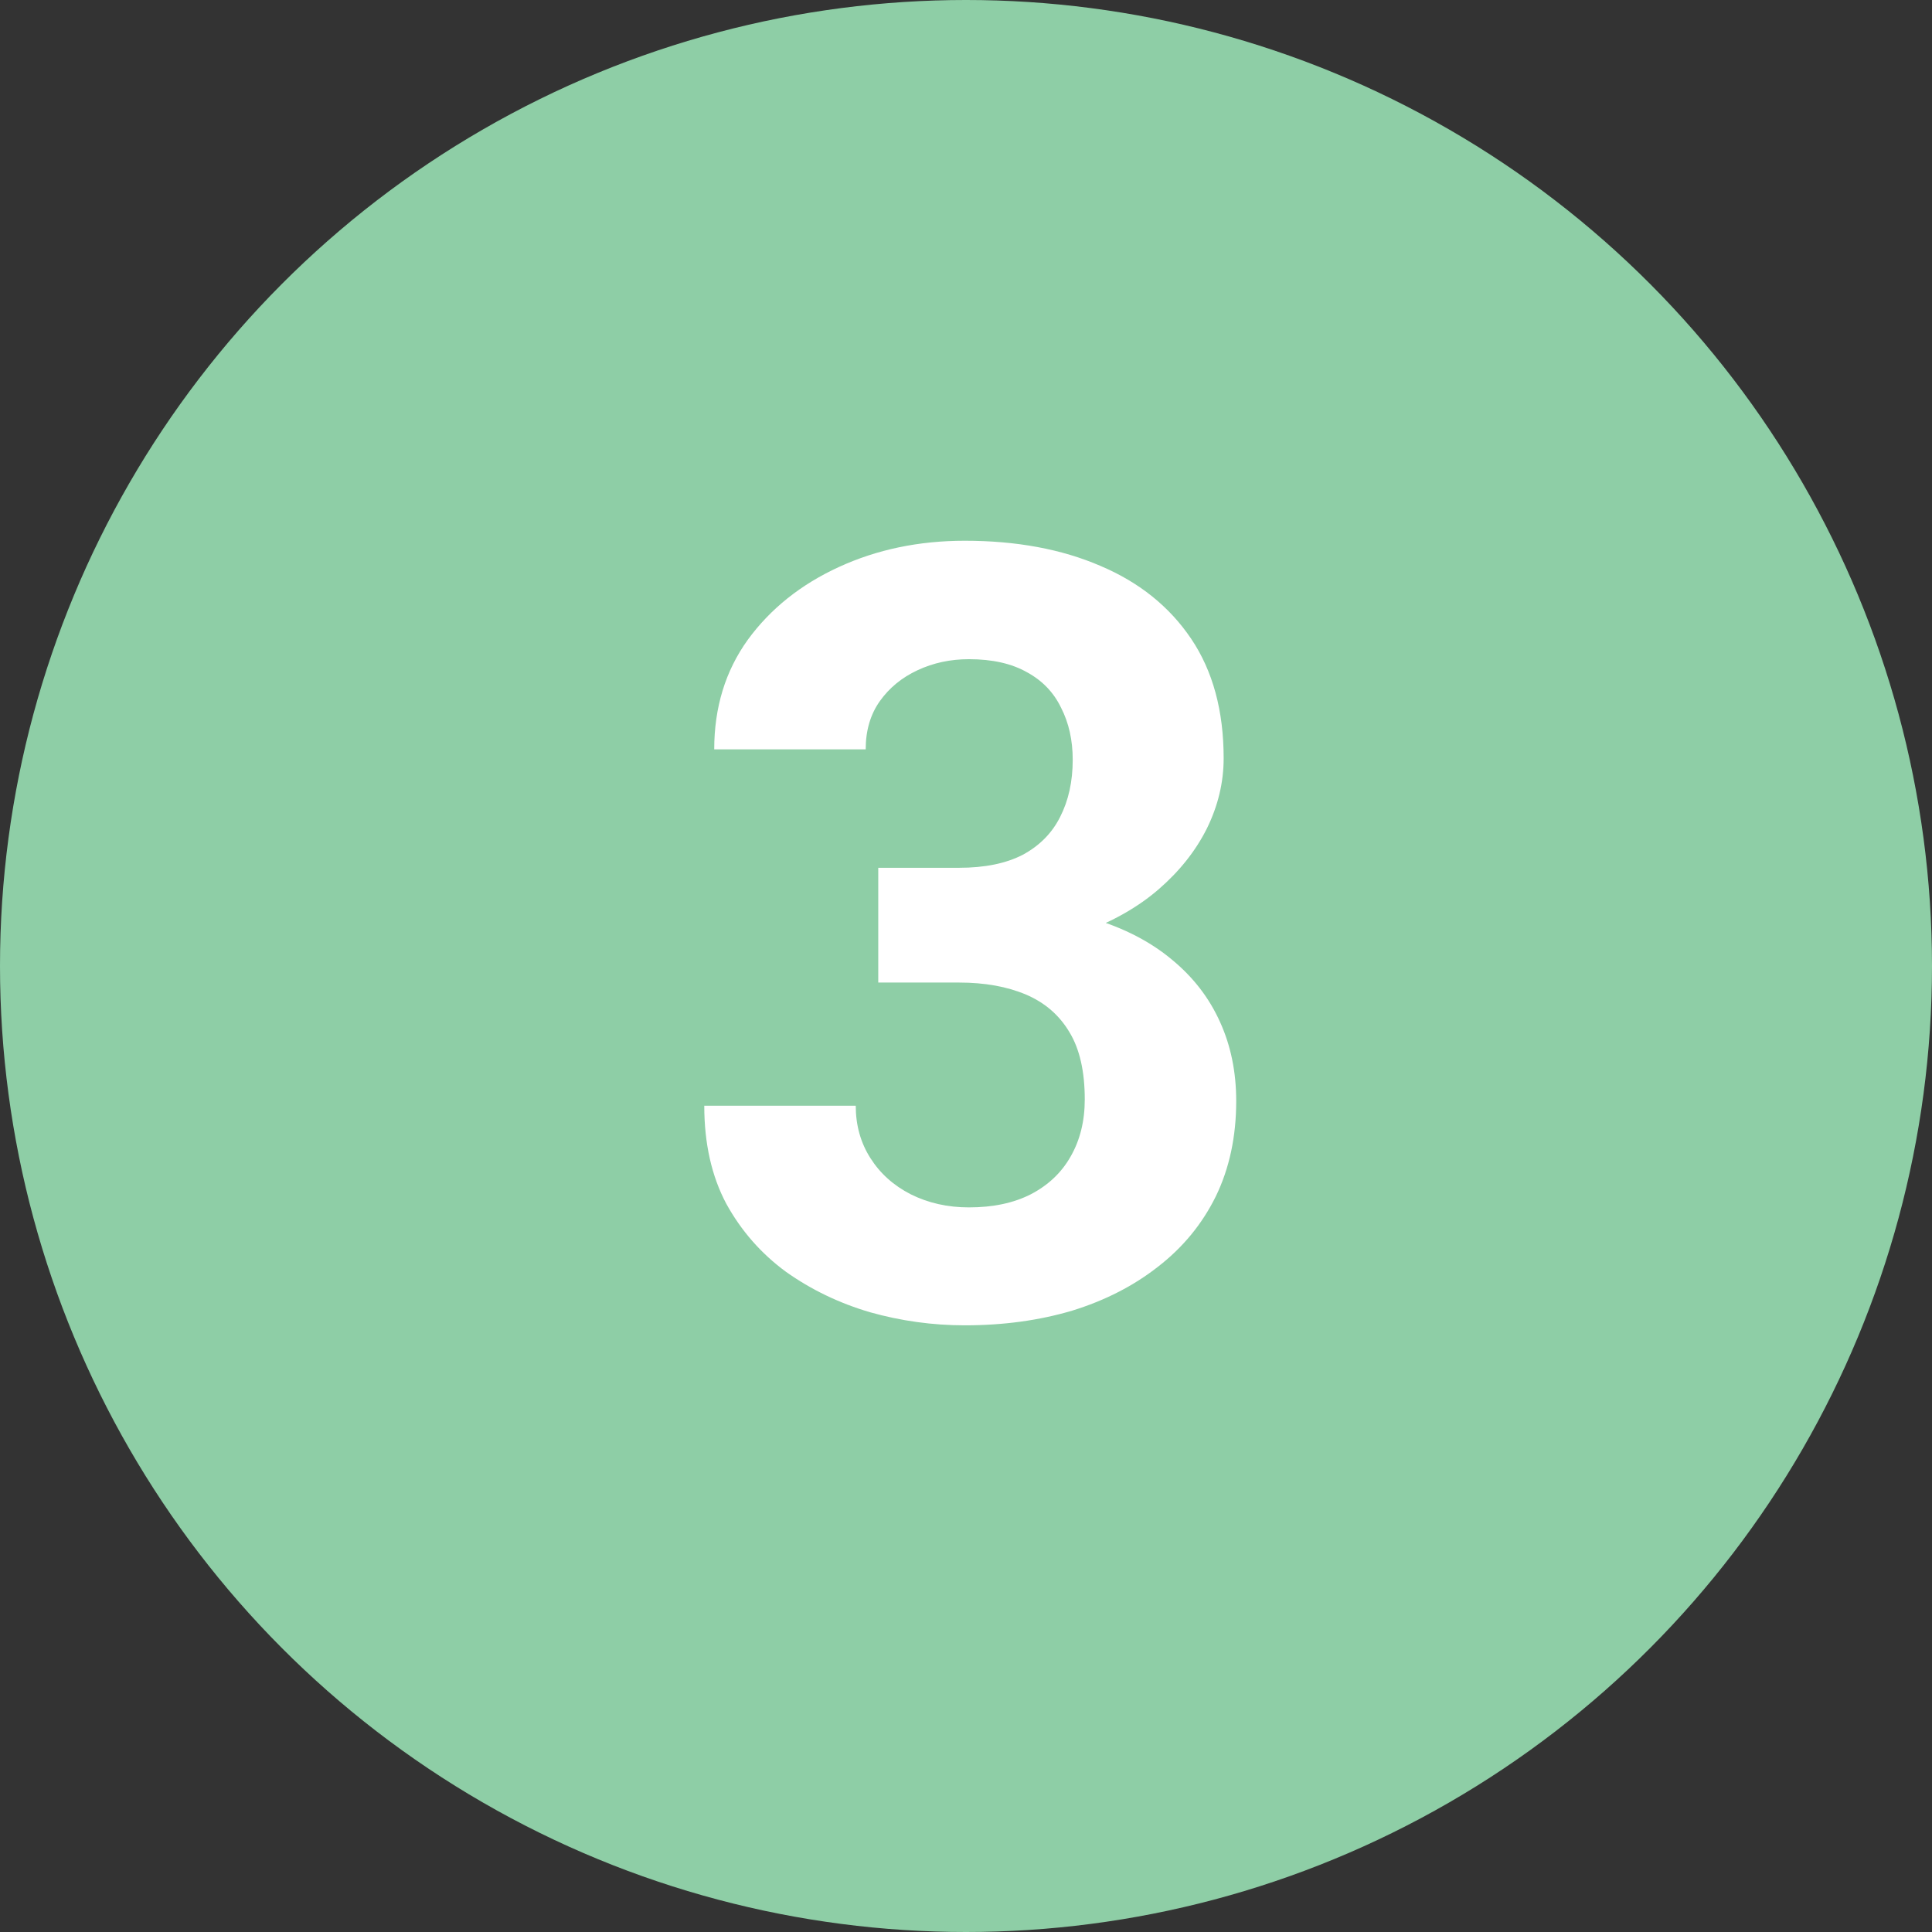
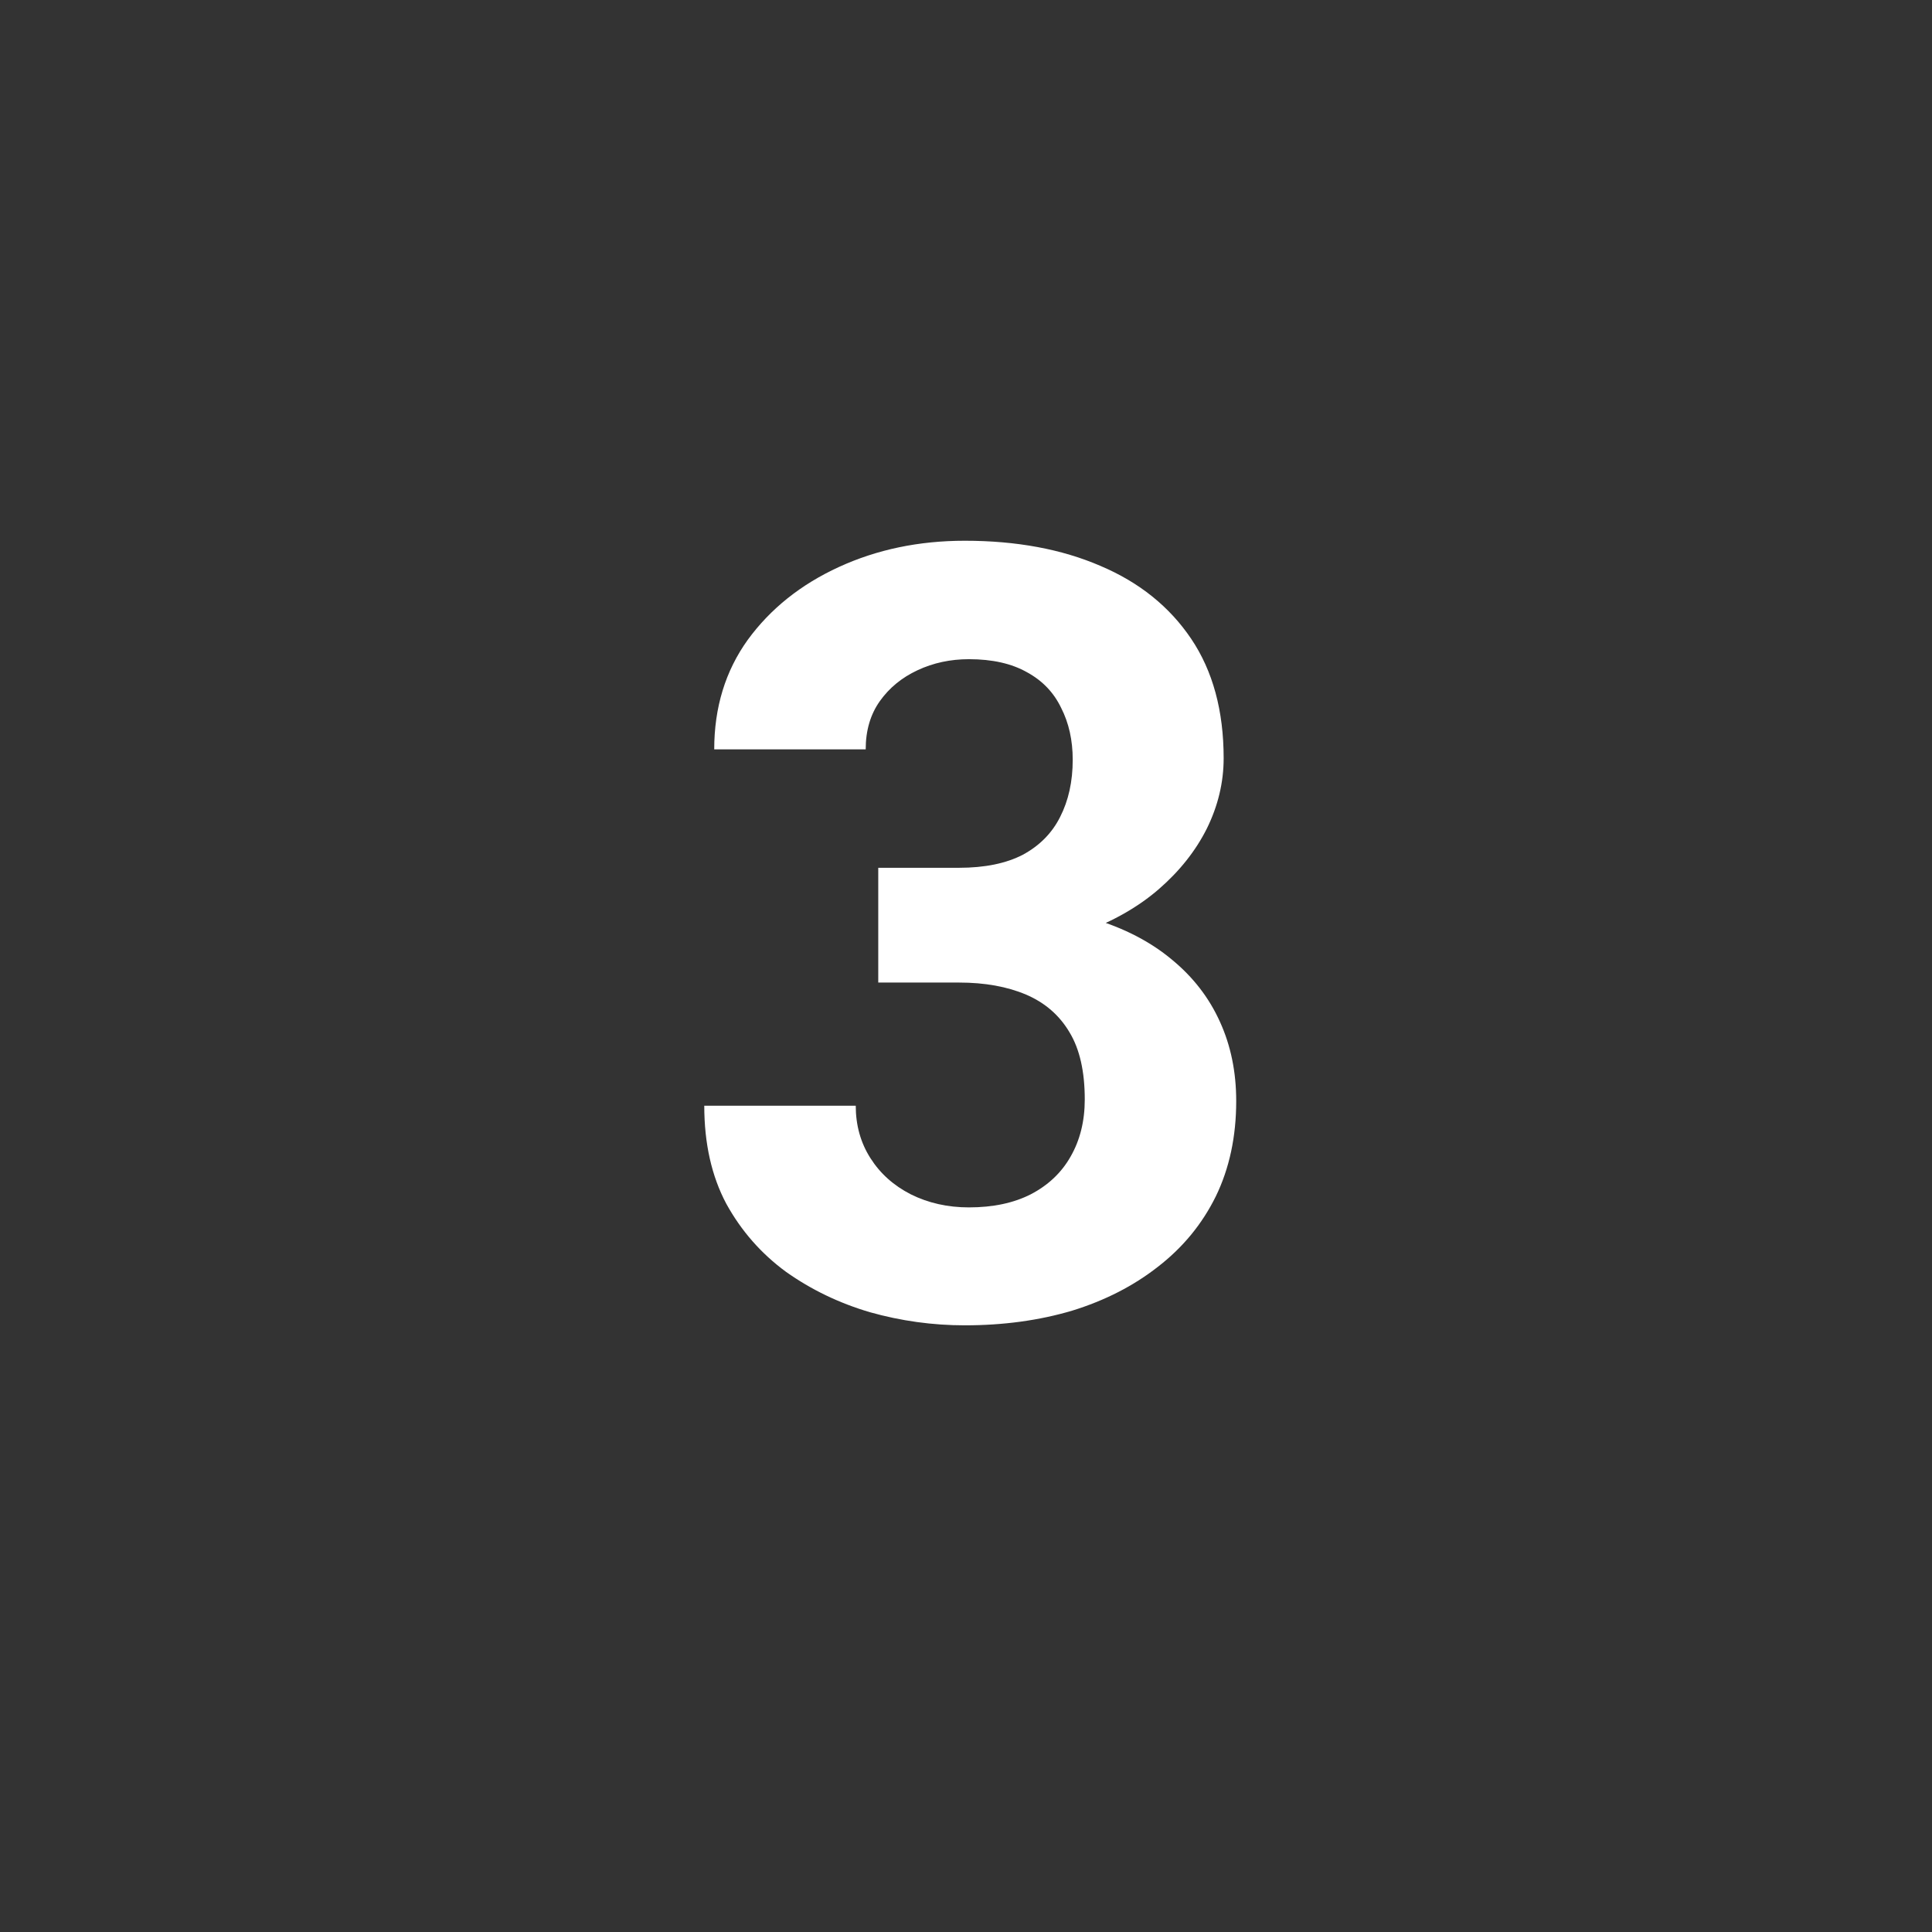
<svg xmlns="http://www.w3.org/2000/svg" width="72" height="72" viewBox="0 0 72 72" fill="none">
  <rect x="0" y="0" width="72" height="72" fill="#333333" stroke="none" />
-   <circle cx="36" cy="36" r="36" fill="#8ECEA6" />
  <path d="M32.73 32.34H35.738C36.702 32.34 37.496 32.177 38.121 31.852C38.746 31.513 39.208 31.044 39.508 30.445C39.82 29.833 39.977 29.124 39.977 28.316C39.977 27.587 39.833 26.943 39.547 26.383C39.273 25.81 38.85 25.367 38.277 25.055C37.704 24.729 36.982 24.566 36.109 24.566C35.419 24.566 34.781 24.703 34.195 24.977C33.609 25.25 33.141 25.634 32.789 26.129C32.438 26.624 32.262 27.223 32.262 27.926H26.617C26.617 26.363 27.034 25.003 27.867 23.844C28.713 22.685 29.846 21.78 31.266 21.129C32.685 20.478 34.247 20.152 35.953 20.152C37.88 20.152 39.566 20.465 41.012 21.09C42.457 21.702 43.583 22.607 44.391 23.805C45.198 25.003 45.602 26.487 45.602 28.258C45.602 29.156 45.393 30.029 44.977 30.875C44.56 31.708 43.961 32.464 43.18 33.141C42.411 33.805 41.474 34.339 40.367 34.742C39.26 35.133 38.017 35.328 36.637 35.328H32.73V32.34ZM32.73 36.617V33.707H36.637C38.186 33.707 39.547 33.883 40.719 34.234C41.891 34.586 42.874 35.094 43.668 35.758C44.462 36.409 45.061 37.184 45.465 38.082C45.868 38.967 46.07 39.95 46.07 41.031C46.07 42.359 45.816 43.544 45.309 44.586C44.801 45.615 44.085 46.487 43.16 47.203C42.249 47.919 41.181 48.466 39.957 48.844C38.733 49.208 37.398 49.391 35.953 49.391C34.755 49.391 33.577 49.228 32.418 48.902C31.272 48.564 30.23 48.062 29.293 47.398C28.369 46.721 27.626 45.875 27.066 44.859C26.52 43.831 26.246 42.613 26.246 41.207H31.891C31.891 41.936 32.073 42.587 32.438 43.16C32.802 43.733 33.303 44.182 33.941 44.508C34.592 44.833 35.315 44.996 36.109 44.996C37.008 44.996 37.776 44.833 38.414 44.508C39.065 44.169 39.56 43.7 39.898 43.102C40.25 42.49 40.426 41.78 40.426 40.973C40.426 39.931 40.237 39.098 39.859 38.473C39.482 37.835 38.941 37.366 38.238 37.066C37.535 36.767 36.702 36.617 35.738 36.617H32.73Z" fill="white" />
</svg>